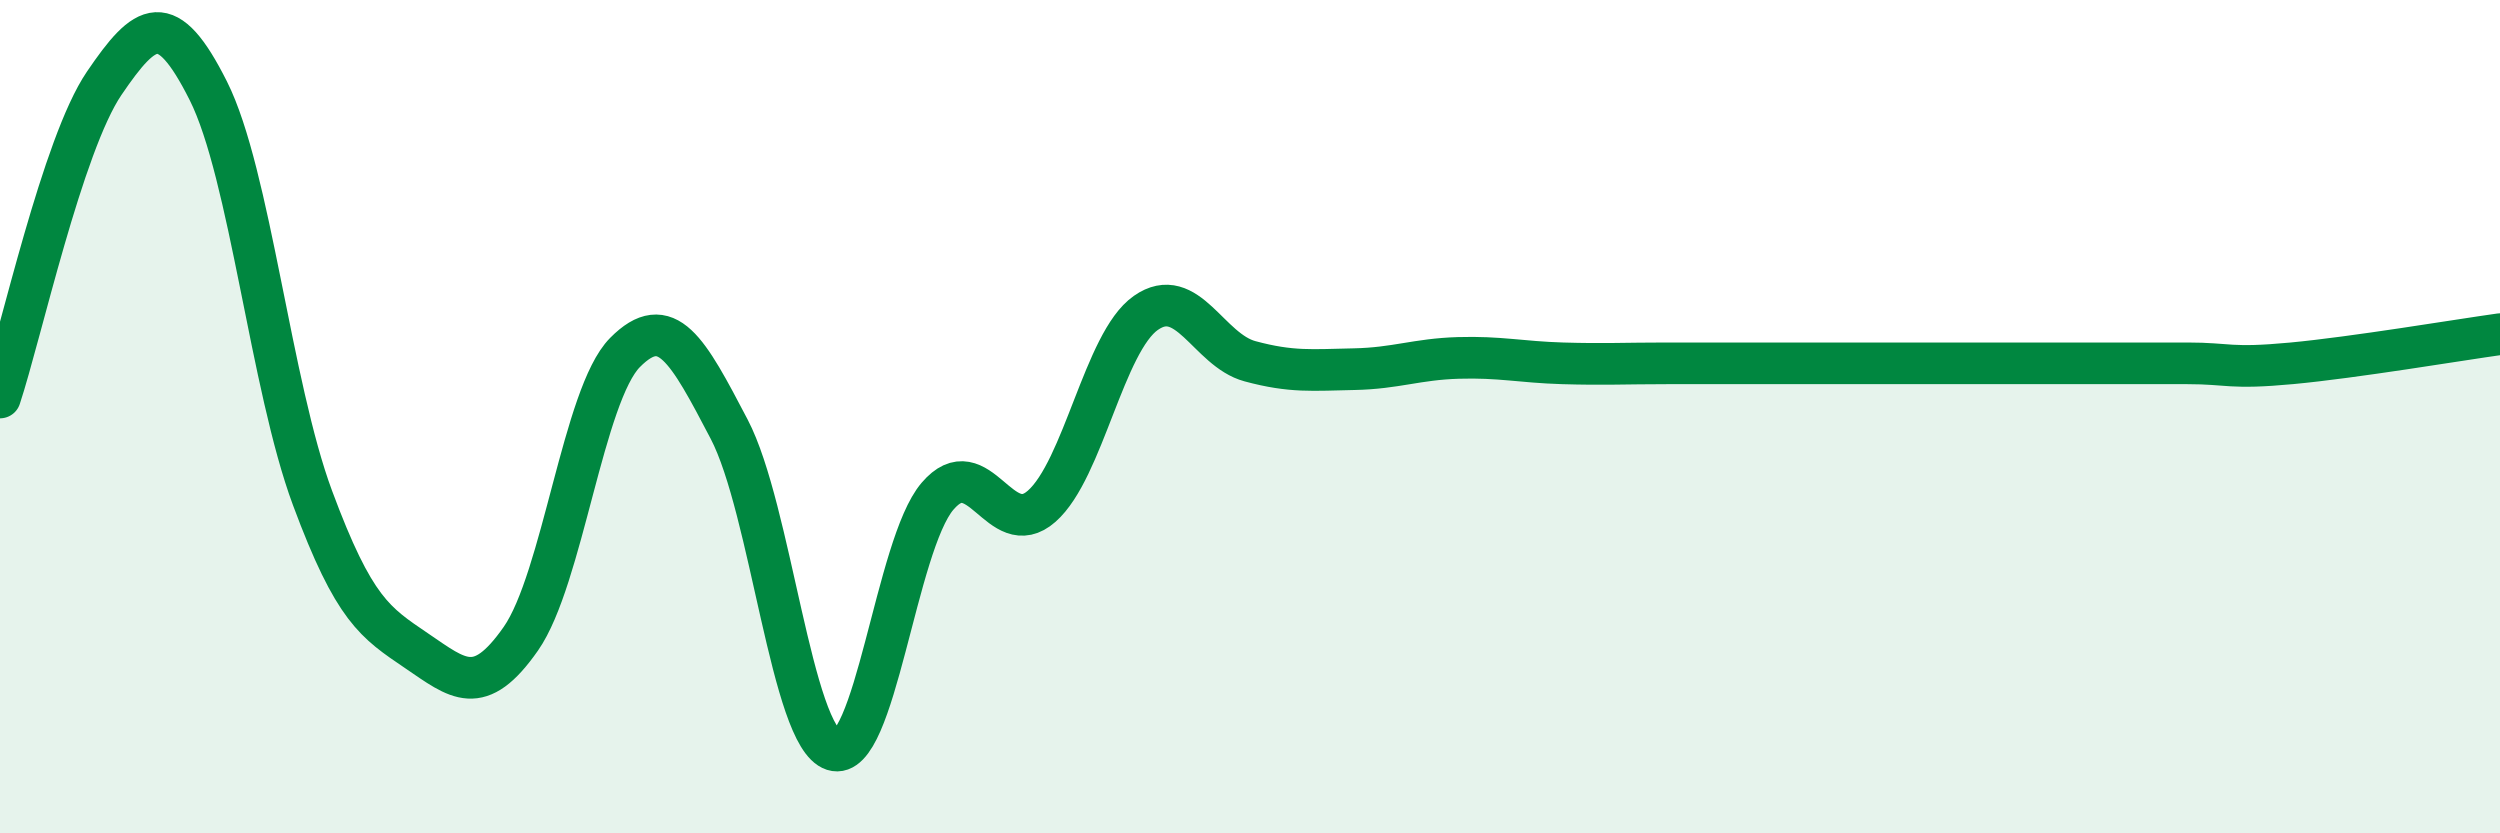
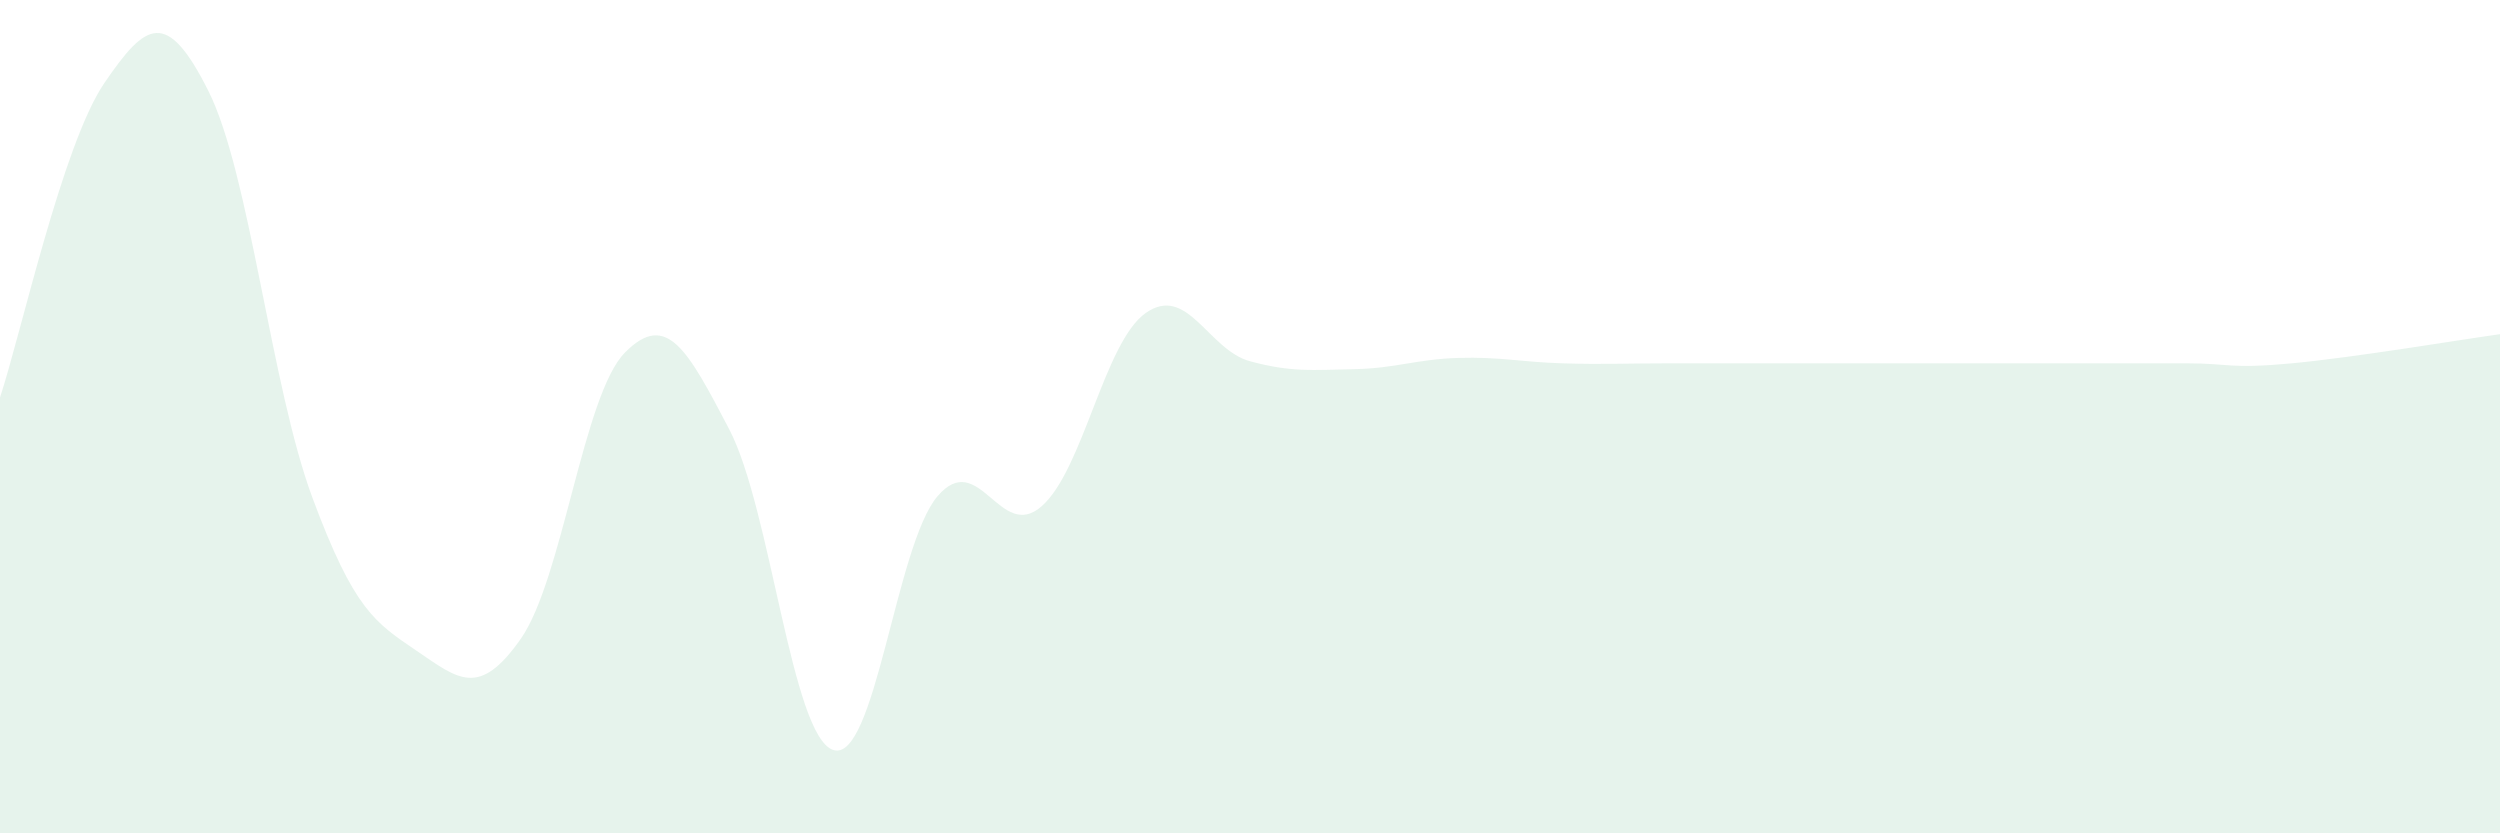
<svg xmlns="http://www.w3.org/2000/svg" width="60" height="20" viewBox="0 0 60 20">
  <path d="M 0,9.54 C 0.5,8.03 1.5,3.47 2.5,2 C 3.5,0.53 4,0.19 5,2.18 C 6,4.17 6.5,9.26 7.5,11.95 C 8.5,14.64 9,14.94 10,15.62 C 11,16.3 11.5,16.76 12.5,15.33 C 13.5,13.9 14,9.47 15,8.46 C 16,7.45 16.5,8.39 17.5,10.3 C 18.5,12.21 19,17.68 20,18 C 21,18.32 21.5,13.08 22.5,11.91 C 23.5,10.74 24,13.03 25,12.15 C 26,11.27 26.5,8.21 27.5,7.51 C 28.5,6.81 29,8.4 30,8.67 C 31,8.94 31.5,8.88 32.5,8.86 C 33.5,8.84 34,8.62 35,8.59 C 36,8.56 36.5,8.69 37.5,8.72 C 38.5,8.75 39,8.72 40,8.72 C 41,8.72 41.5,8.72 42.5,8.72 C 43.5,8.72 44,8.72 45,8.72 C 46,8.72 46.5,8.72 47.5,8.72 C 48.5,8.72 49,8.72 50,8.72 C 51,8.72 51.5,8.72 52.5,8.72 C 53.5,8.72 53.5,8.86 55,8.72 C 56.5,8.58 59,8.16 60,8.02L60 20L0 20Z" fill="#008740" opacity="0.1" stroke-linecap="round" stroke-linejoin="round" />
-   <path d="M 0,9.54 C 0.5,8.03 1.5,3.47 2.5,2 C 3.5,0.53 4,0.19 5,2.18 C 6,4.17 6.5,9.26 7.5,11.95 C 8.5,14.64 9,14.94 10,15.62 C 11,16.3 11.5,16.76 12.5,15.33 C 13.5,13.9 14,9.47 15,8.46 C 16,7.45 16.5,8.39 17.5,10.3 C 18.5,12.21 19,17.68 20,18 C 21,18.32 21.5,13.08 22.5,11.91 C 23.5,10.74 24,13.03 25,12.15 C 26,11.27 26.5,8.21 27.5,7.51 C 28.5,6.81 29,8.4 30,8.67 C 31,8.94 31.5,8.88 32.5,8.86 C 33.5,8.84 34,8.62 35,8.59 C 36,8.56 36.5,8.69 37.5,8.72 C 38.5,8.75 39,8.72 40,8.72 C 41,8.72 41.5,8.72 42.5,8.72 C 43.5,8.72 44,8.72 45,8.72 C 46,8.72 46.5,8.72 47.5,8.72 C 48.5,8.72 49,8.72 50,8.72 C 51,8.72 51.5,8.72 52.5,8.72 C 53.5,8.72 53.5,8.86 55,8.72 C 56.5,8.58 59,8.16 60,8.02" stroke="#008740" stroke-width="1" fill="none" stroke-linecap="round" stroke-linejoin="round" />
</svg>